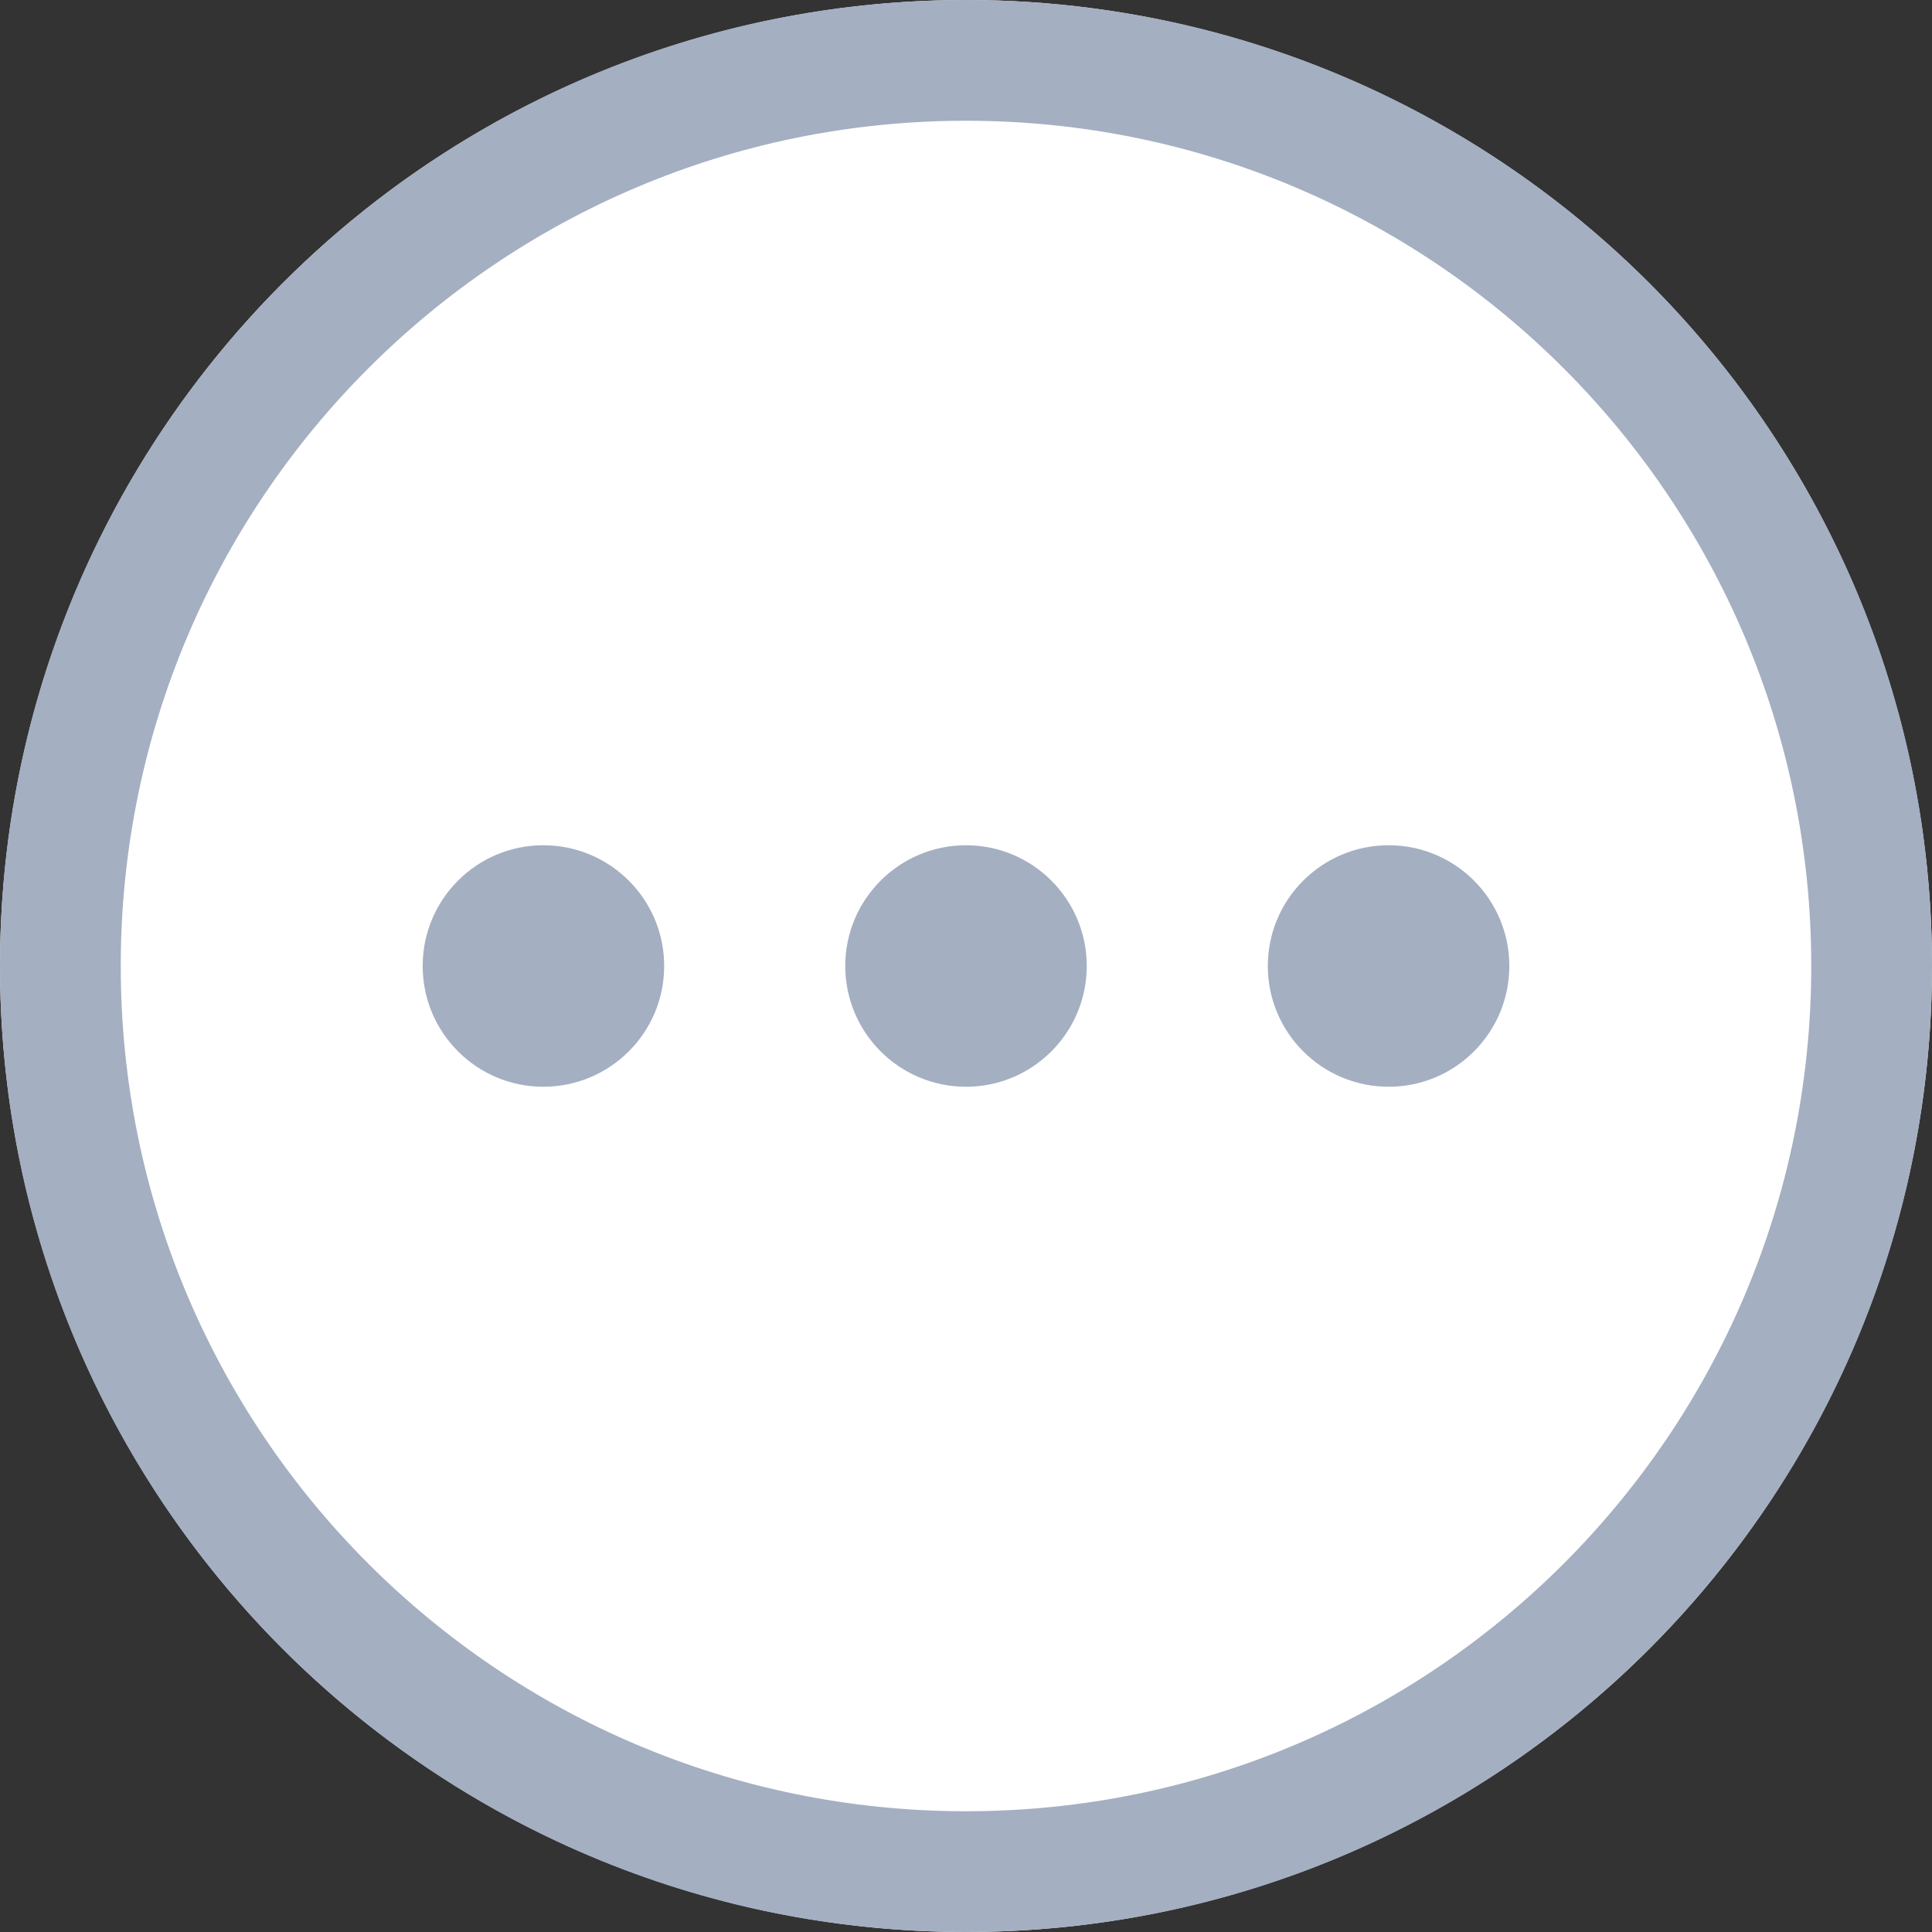
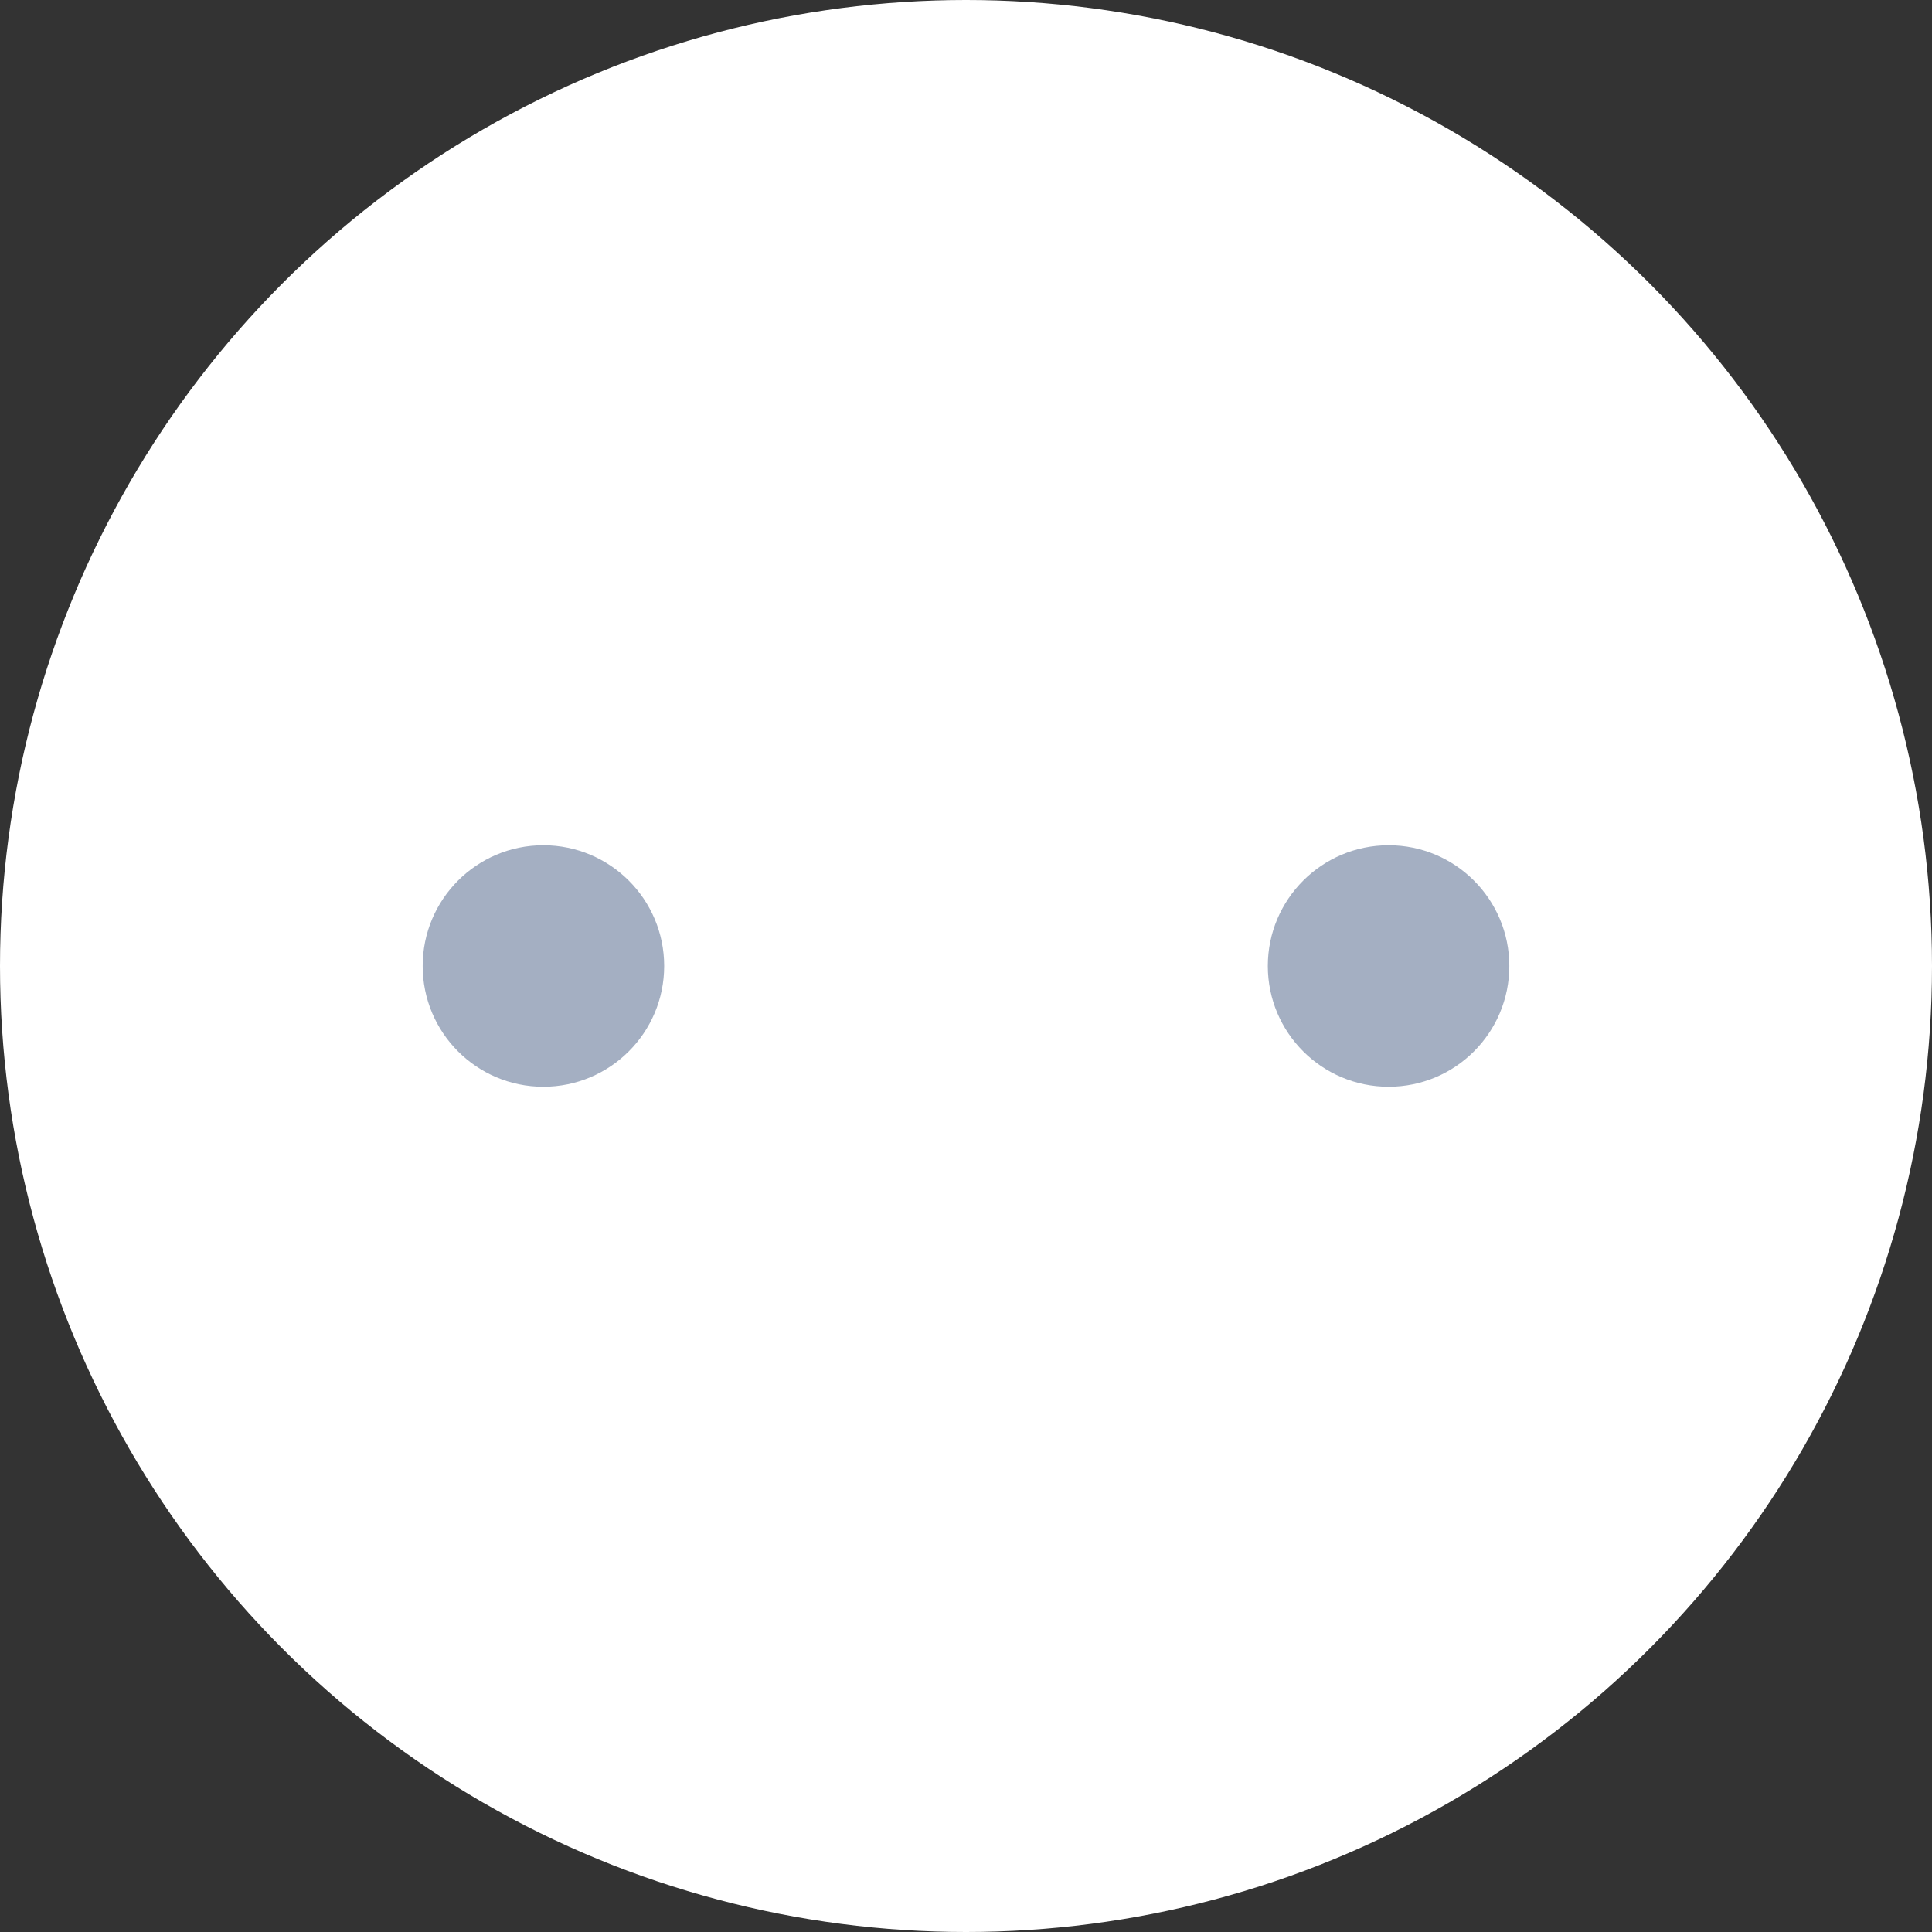
<svg xmlns="http://www.w3.org/2000/svg" width="18" height="18" viewBox="0 0 18 18" fill="none">
  <rect x="0" y="0" width="18" height="18" fill="#333333" stroke="none" />
  <g clip-path="url(#clip0_1229_18804)">
    <circle cx="9" cy="9" r="9" fill="white" />
-     <path d="M9 0C4.029 0 0 4.029 0 9C0 13.971 4.029 18 9 18C13.971 18 18 13.971 18 9C18 4.029 13.971 0 9 0ZM9 16.875C4.651 16.875 1.125 13.349 1.125 9C1.125 4.651 4.651 1.125 9 1.125C13.349 1.125 16.875 4.651 16.875 9C16.875 13.349 13.349 16.875 9 16.875Z" fill="#a4afc2" />
-     <path d="M9 10.125C9.621 10.125 10.125 9.621 10.125 9C10.125 8.379 9.621 7.875 9 7.875C8.379 7.875 7.875 8.379 7.875 9C7.875 9.621 8.379 10.125 9 10.125Z" fill="#a4afc2" />
    <path d="M12.938 10.125C13.559 10.125 14.062 9.621 14.062 9C14.062 8.379 13.559 7.875 12.938 7.875C12.316 7.875 11.812 8.379 11.812 9C11.812 9.621 12.316 10.125 12.938 10.125Z" fill="#a4afc2" />
    <path d="M5.062 10.125C5.684 10.125 6.188 9.621 6.188 9C6.188 8.379 5.684 7.875 5.062 7.875C4.441 7.875 3.938 8.379 3.938 9C3.938 9.621 4.441 10.125 5.062 10.125Z" fill="#a4afc2" />
  </g>
  <defs>
    <clipPath id="clip0_1229_18804">
      <rect width="18" height="18" fill="white" />
    </clipPath>
  </defs>
</svg>